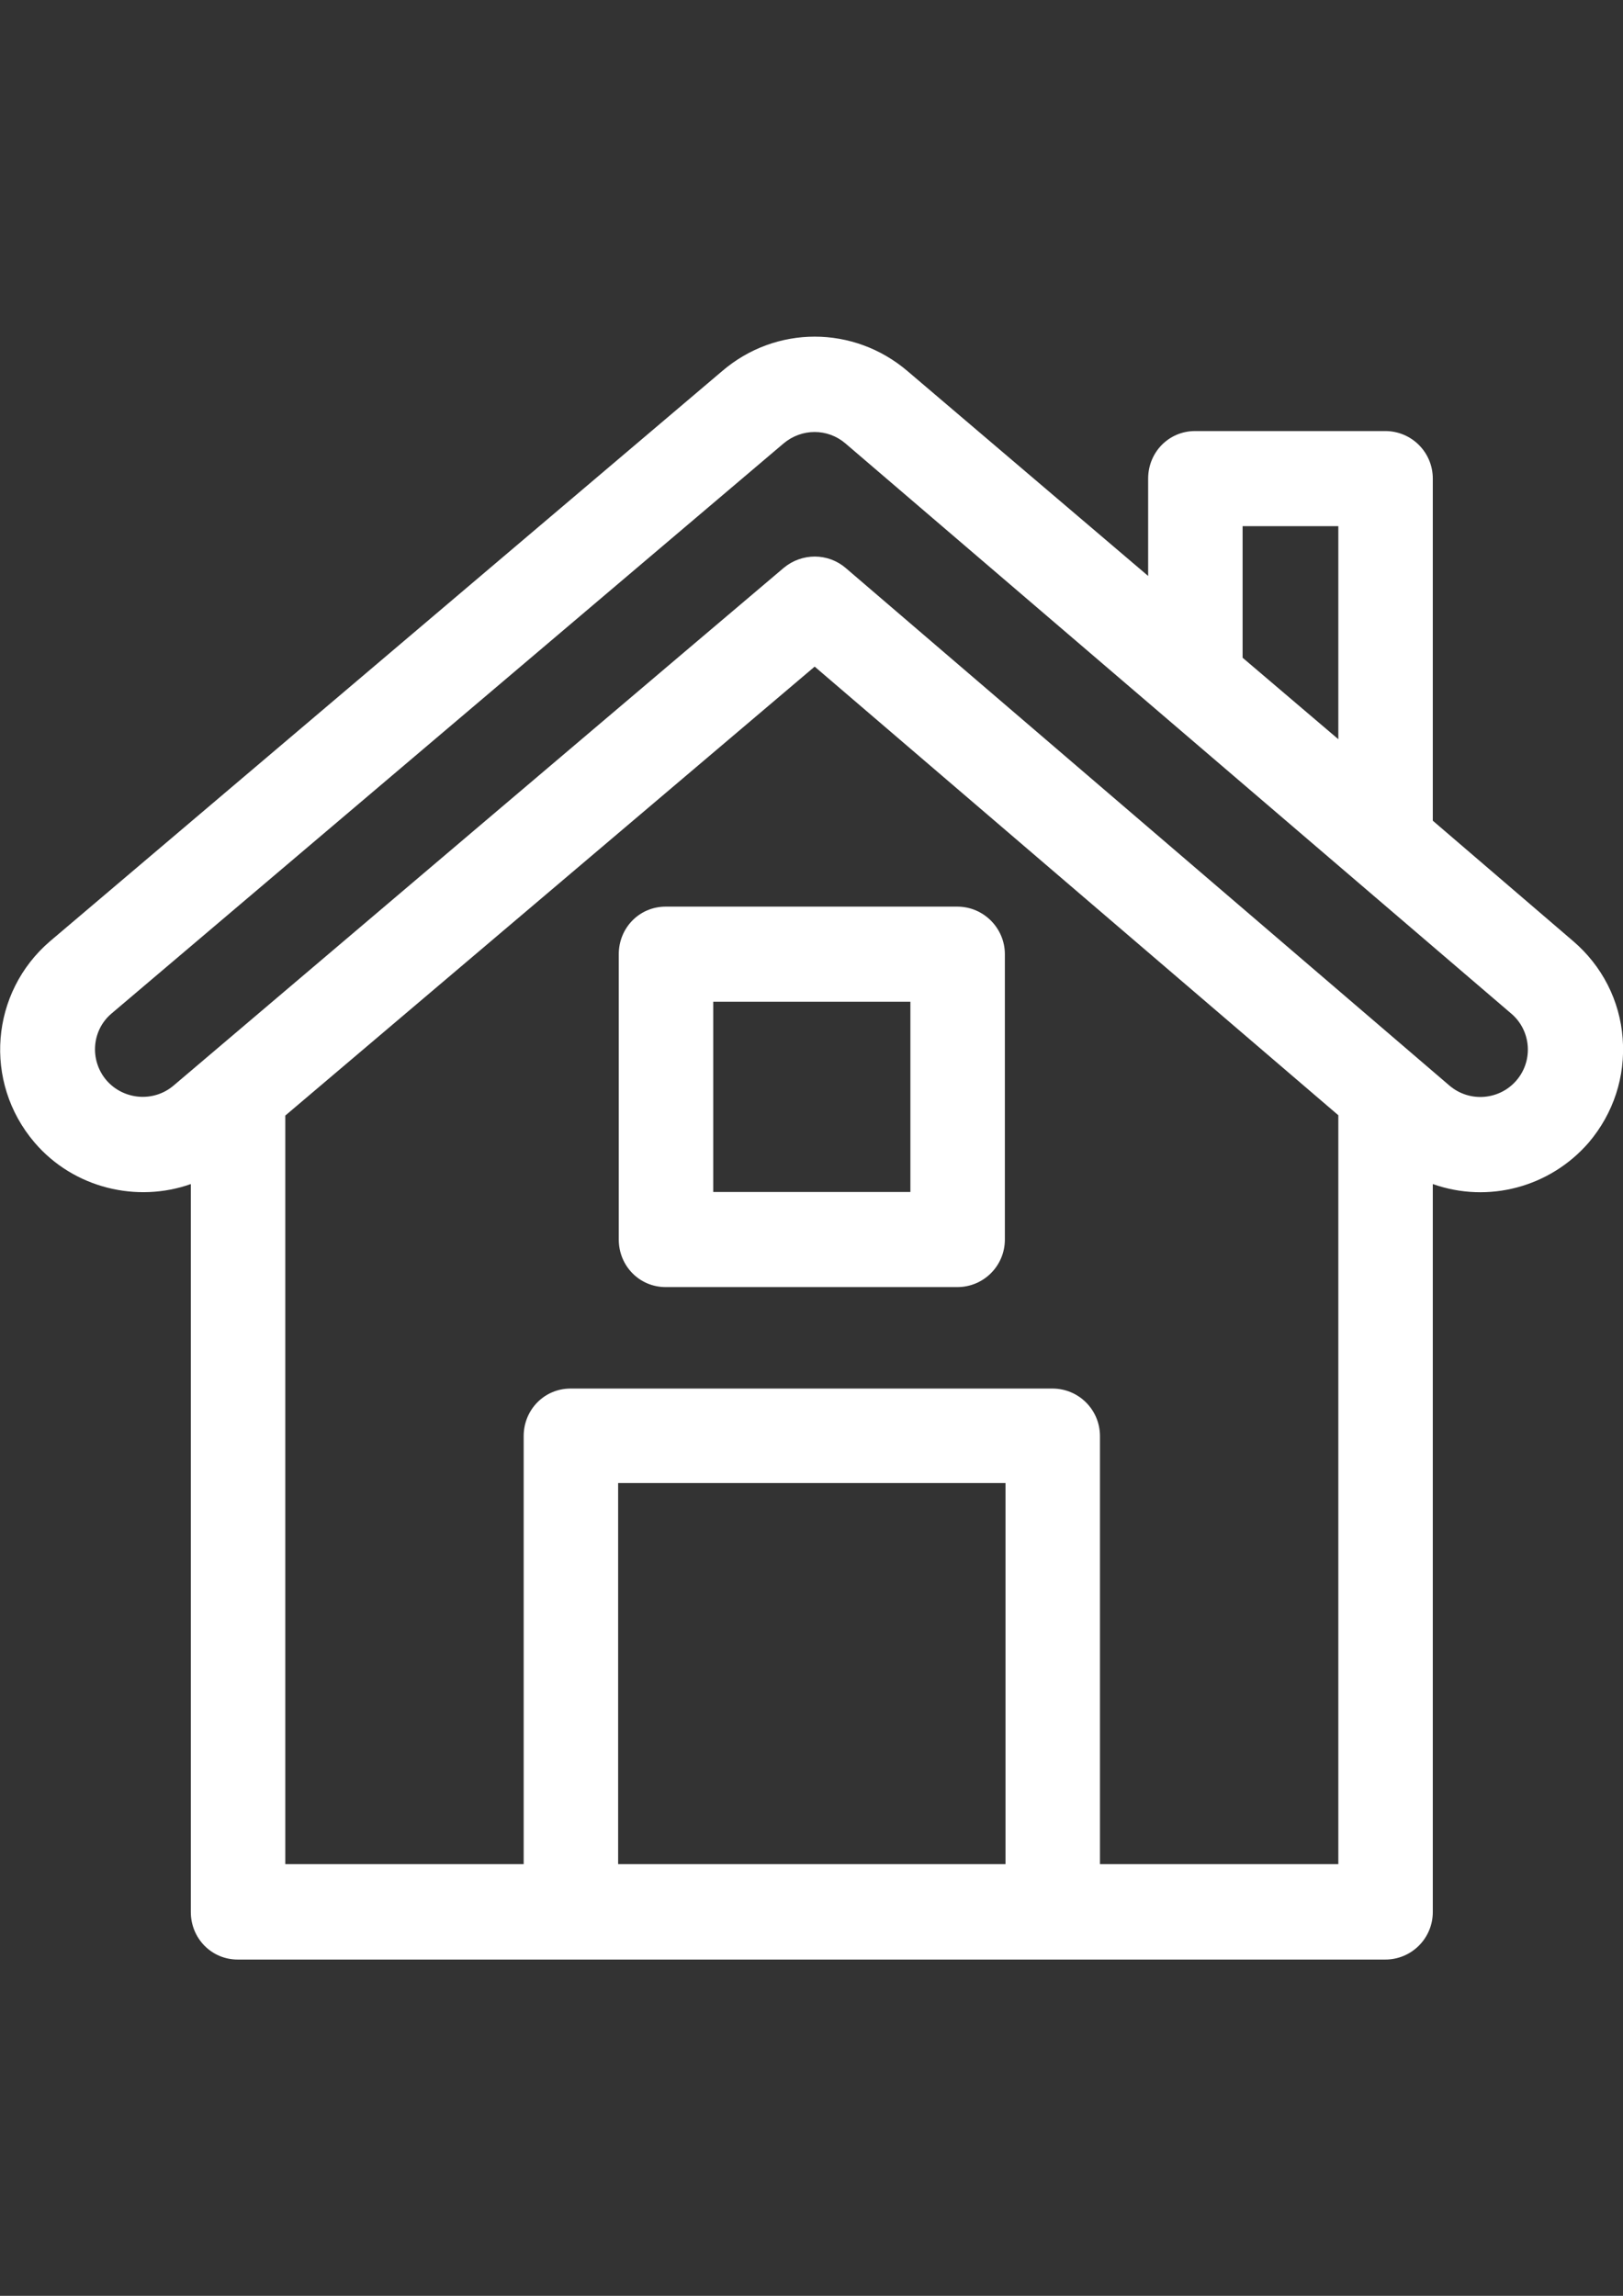
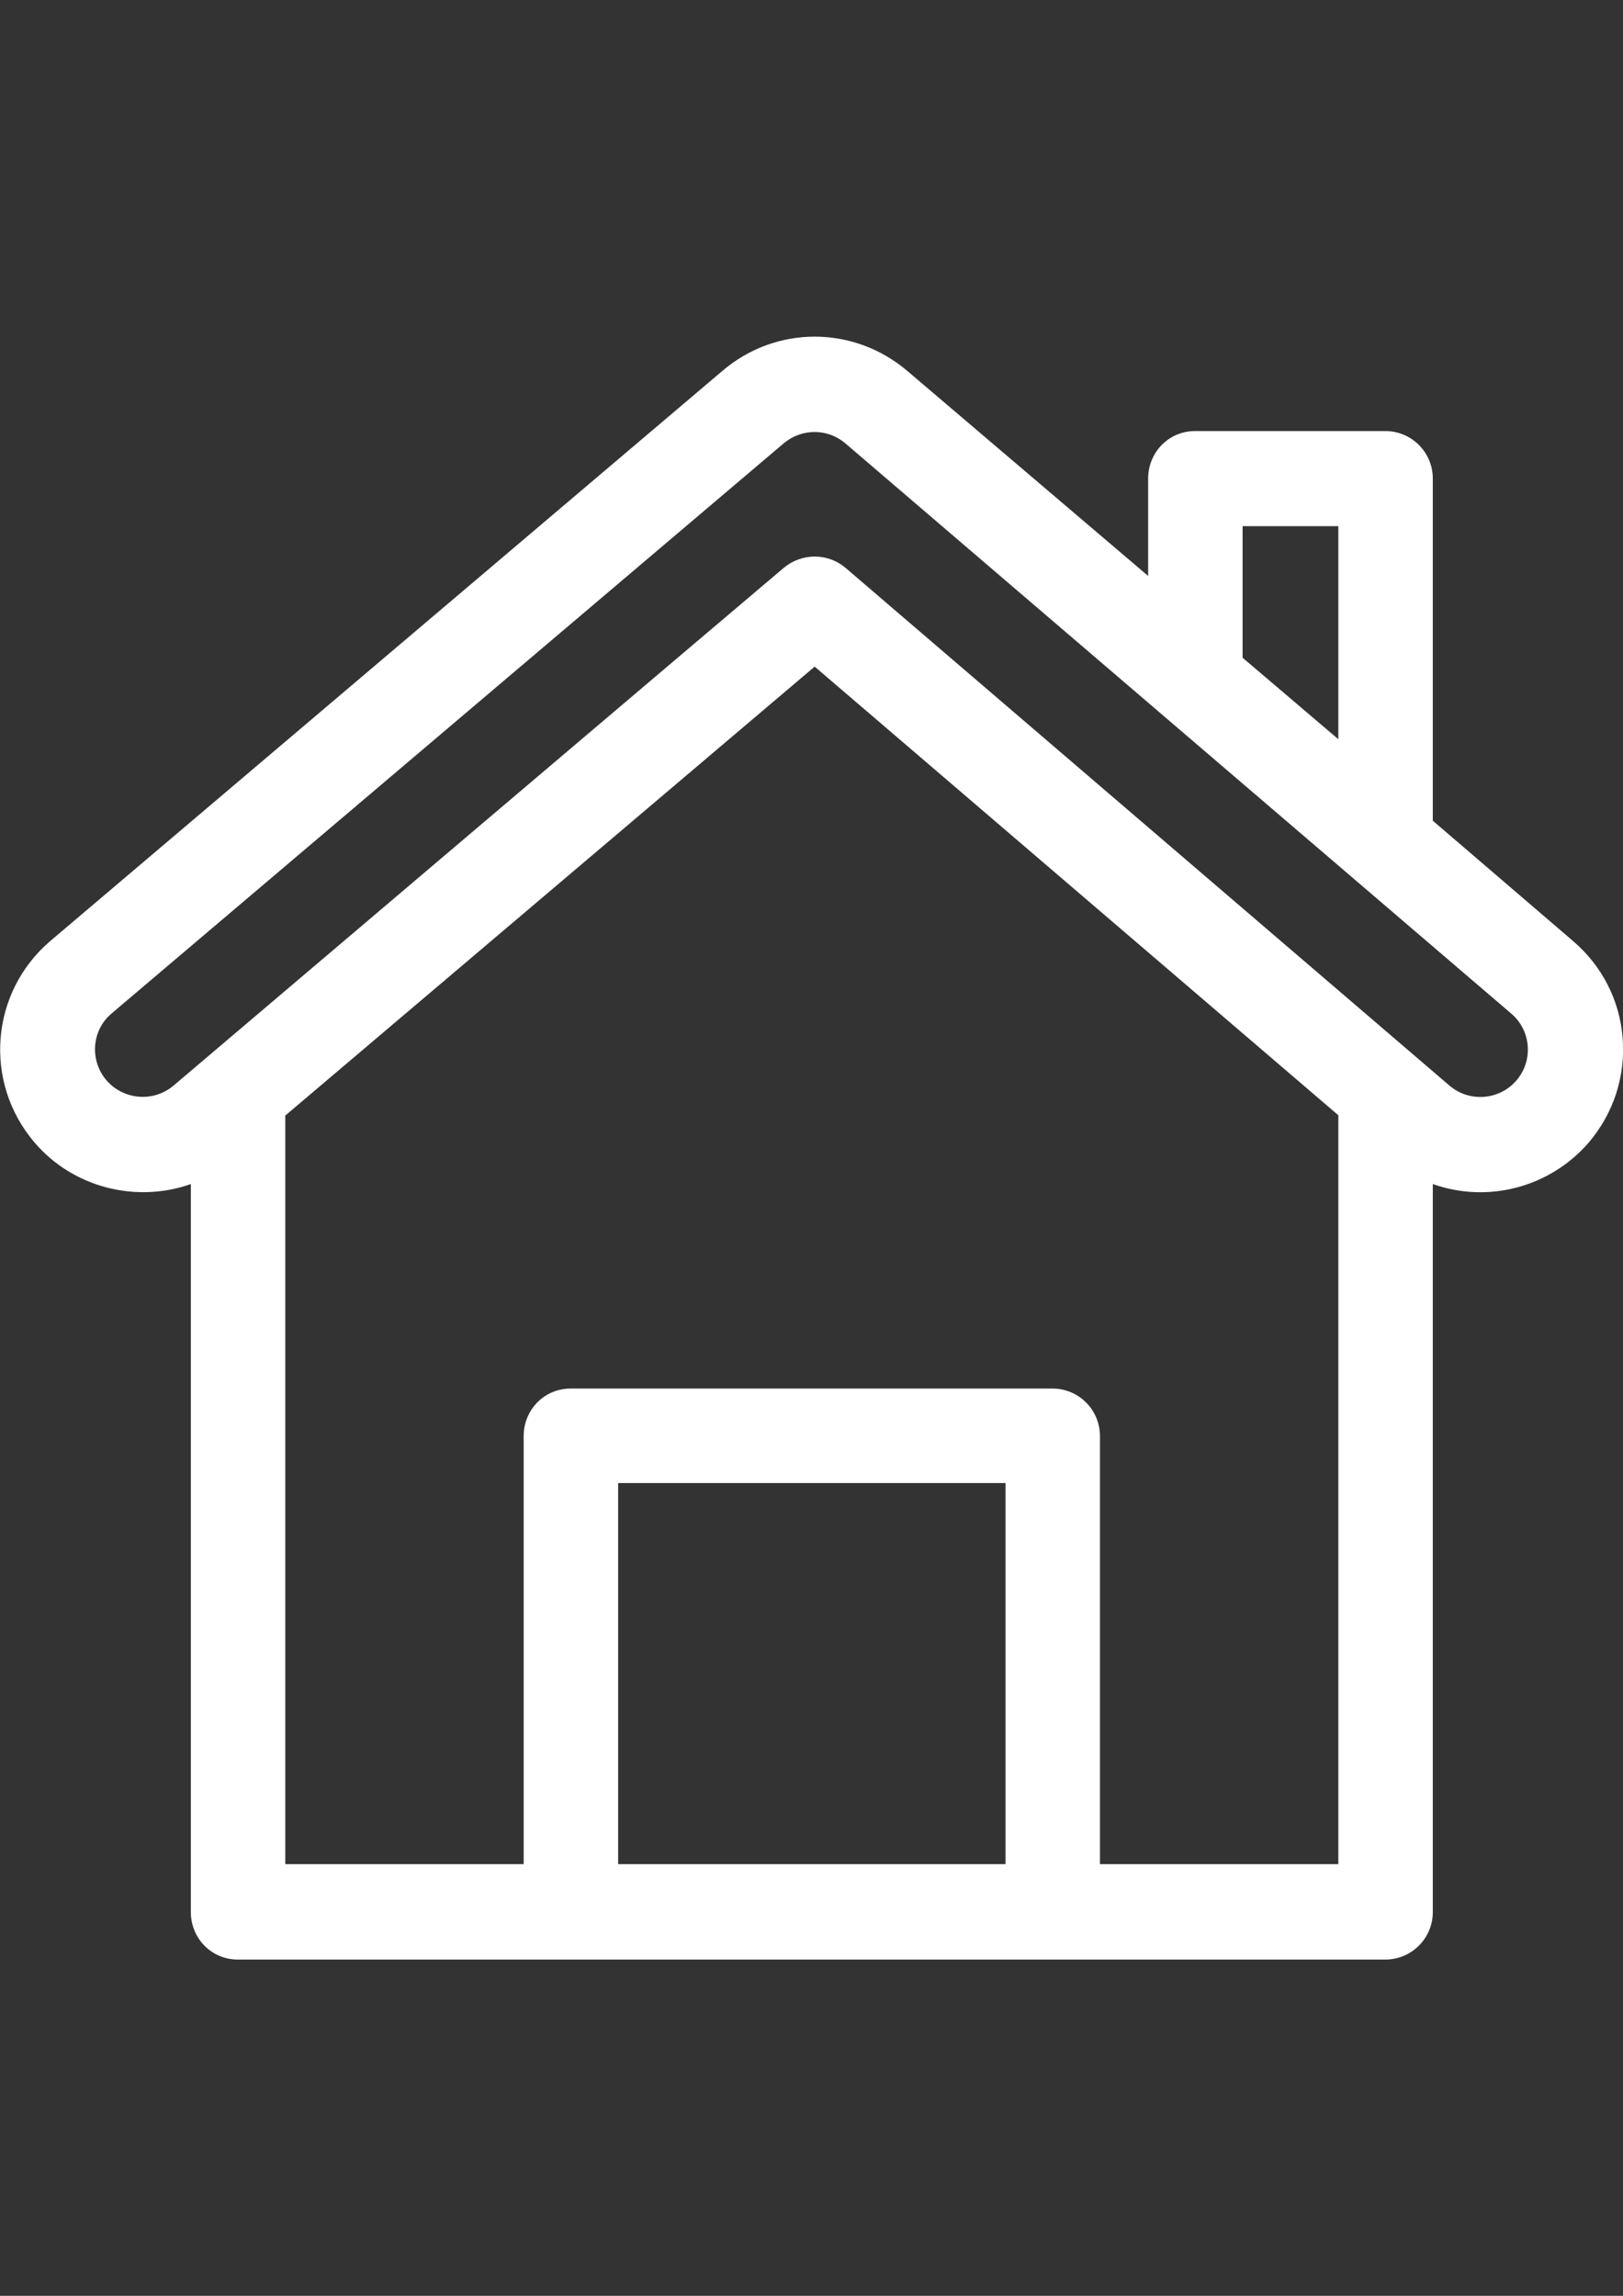
<svg xmlns="http://www.w3.org/2000/svg" xml:space="preserve" width="210mm" height="297mm" version="1.1" style="shape-rendering:geometricPrecision; text-rendering:geometricPrecision; image-rendering:optimizeQuality; fill-rule:evenodd; clip-rule:evenodd" viewBox="0 0 21000 29700">
  <rect x="0" y="0" width="21000" height="29700" fill="#333333" stroke="none" />
  <defs>
    <style type="text/css">
   
    .fil0 {fill:white}
   
  </style>
  </defs>
  <g id="Ebene_x0020_1">
    <g id="_1886835129968">
      <g>
        <path class="fil0" d="M20995.9 13434.96c-36.91,-492.19 -266.6,-939.26 -639.84,-1259.18l-1816.99 -1558.59 -0.01 -4425.59c0,-340.43 -274.8,-615.23 -615.23,-615.23l-2460.94 0c-340.43,0 -607.03,274.8 -607.03,615.23l0 1259.18 -3113.09 -2649.61c-697.27,-594.73 -1706.25,-594.73 -2399.41,0l-8695.31 7374.61c-771.09,660.35 -869.53,1821.09 -200.98,2604.49 508.59,594.73 1328.91,783.4 2022.07,537.3l0 9417.2c0,340.43 266.6,615.23 607.03,615.23l14847.66 0c340.43,0 615.23,-274.8 615.23,-615.23l0 -9417.19c717.77,254.3 1517.58,41.02 2017.97,-537.3 319.92,-377.35 475.78,-853.13 438.87,-1345.32zm-4917.77 -6628.12l1238.67 0 0 2756.25 -1238.67 -1054.11 0 -1702.14zm-3067.97 17308.59l-5012.11 0 0 -4930.08 5012.11 0 0 4930.08zm4306.64 0l-3084.38 0 0 -5537.11c0,-340.43 -274.8,-615.23 -615.23,-615.23l-6234.38 0c-340.43,0 -607.03,274.8 -607.03,615.23l0 5537.11 -3084.37 0 0 -9683.79 6849.61 -5807.81 6775.78 5803.71 0 9687.89 0 0zm2305.08 -10139.06c-217.38,254.3 -607.03,291.21 -869.53,65.63l-7809.38 -6693.76c-229.69,-196.88 -566.02,-196.88 -799.8,-4.1 -168.16,139.45 -7862.7,6669.14 -7895.51,6697.85 -258.4,221.48 -648.05,188.67 -869.53,-65.63 -221.48,-258.4 -192.77,-648.05 65.63,-865.43l8695.31 -7374.61c233.79,-196.88 570.12,-196.88 799.8,0l8613.28 7374.61c258.4,217.39 291.21,607.04 69.73,865.44z" />
      </g>
    </g>
    <g id="_1886835128624">
      <g>
-         <path class="fil0" d="M12386.72 11728.71l-3773.44 0c-340.43,0 -607.03,274.8 -607.03,615.23l0 3691.41c0,340.43 266.6,615.23 607.03,615.23l3773.44 0.01c340.43,0 615.23,-274.8 615.23,-615.23l0 -3691.41c0,-336.33 -274.8,-615.24 -615.23,-615.24zm-607.03 3691.41l-2551.17 0 0 -2460.94 2551.17 0 0 2460.94z" />
-       </g>
+         </g>
    </g>
  </g>
</svg>